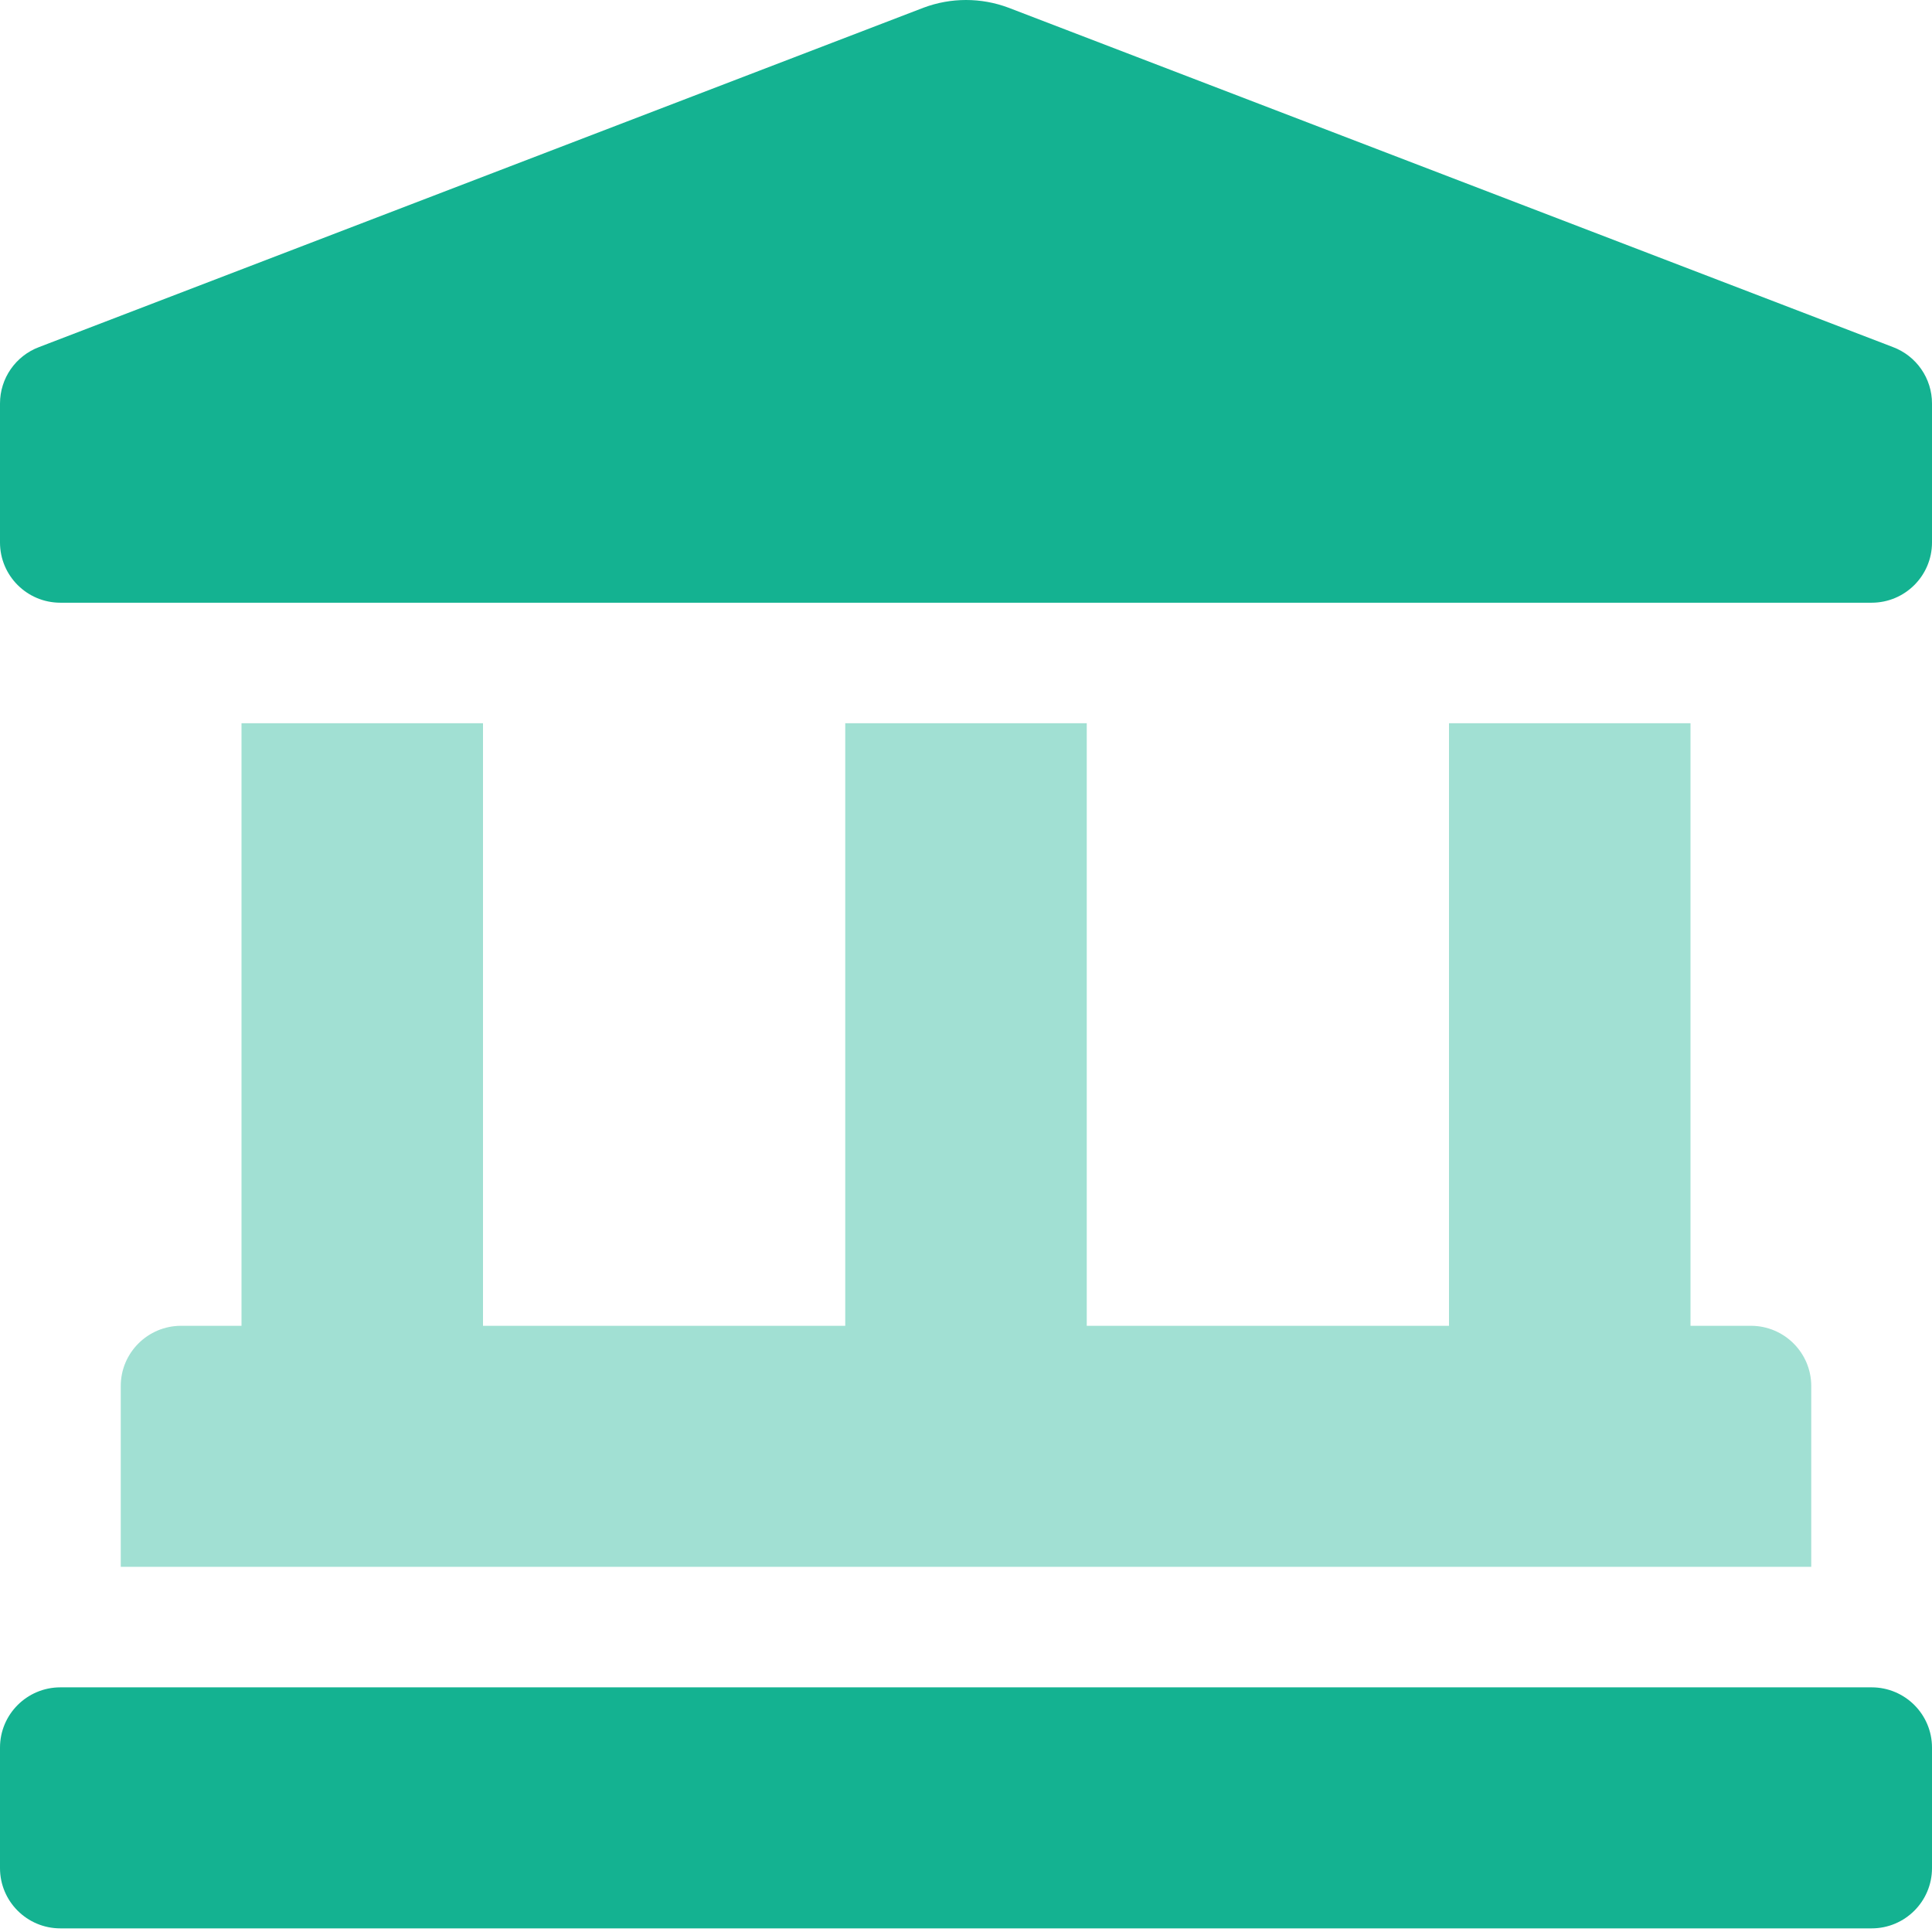
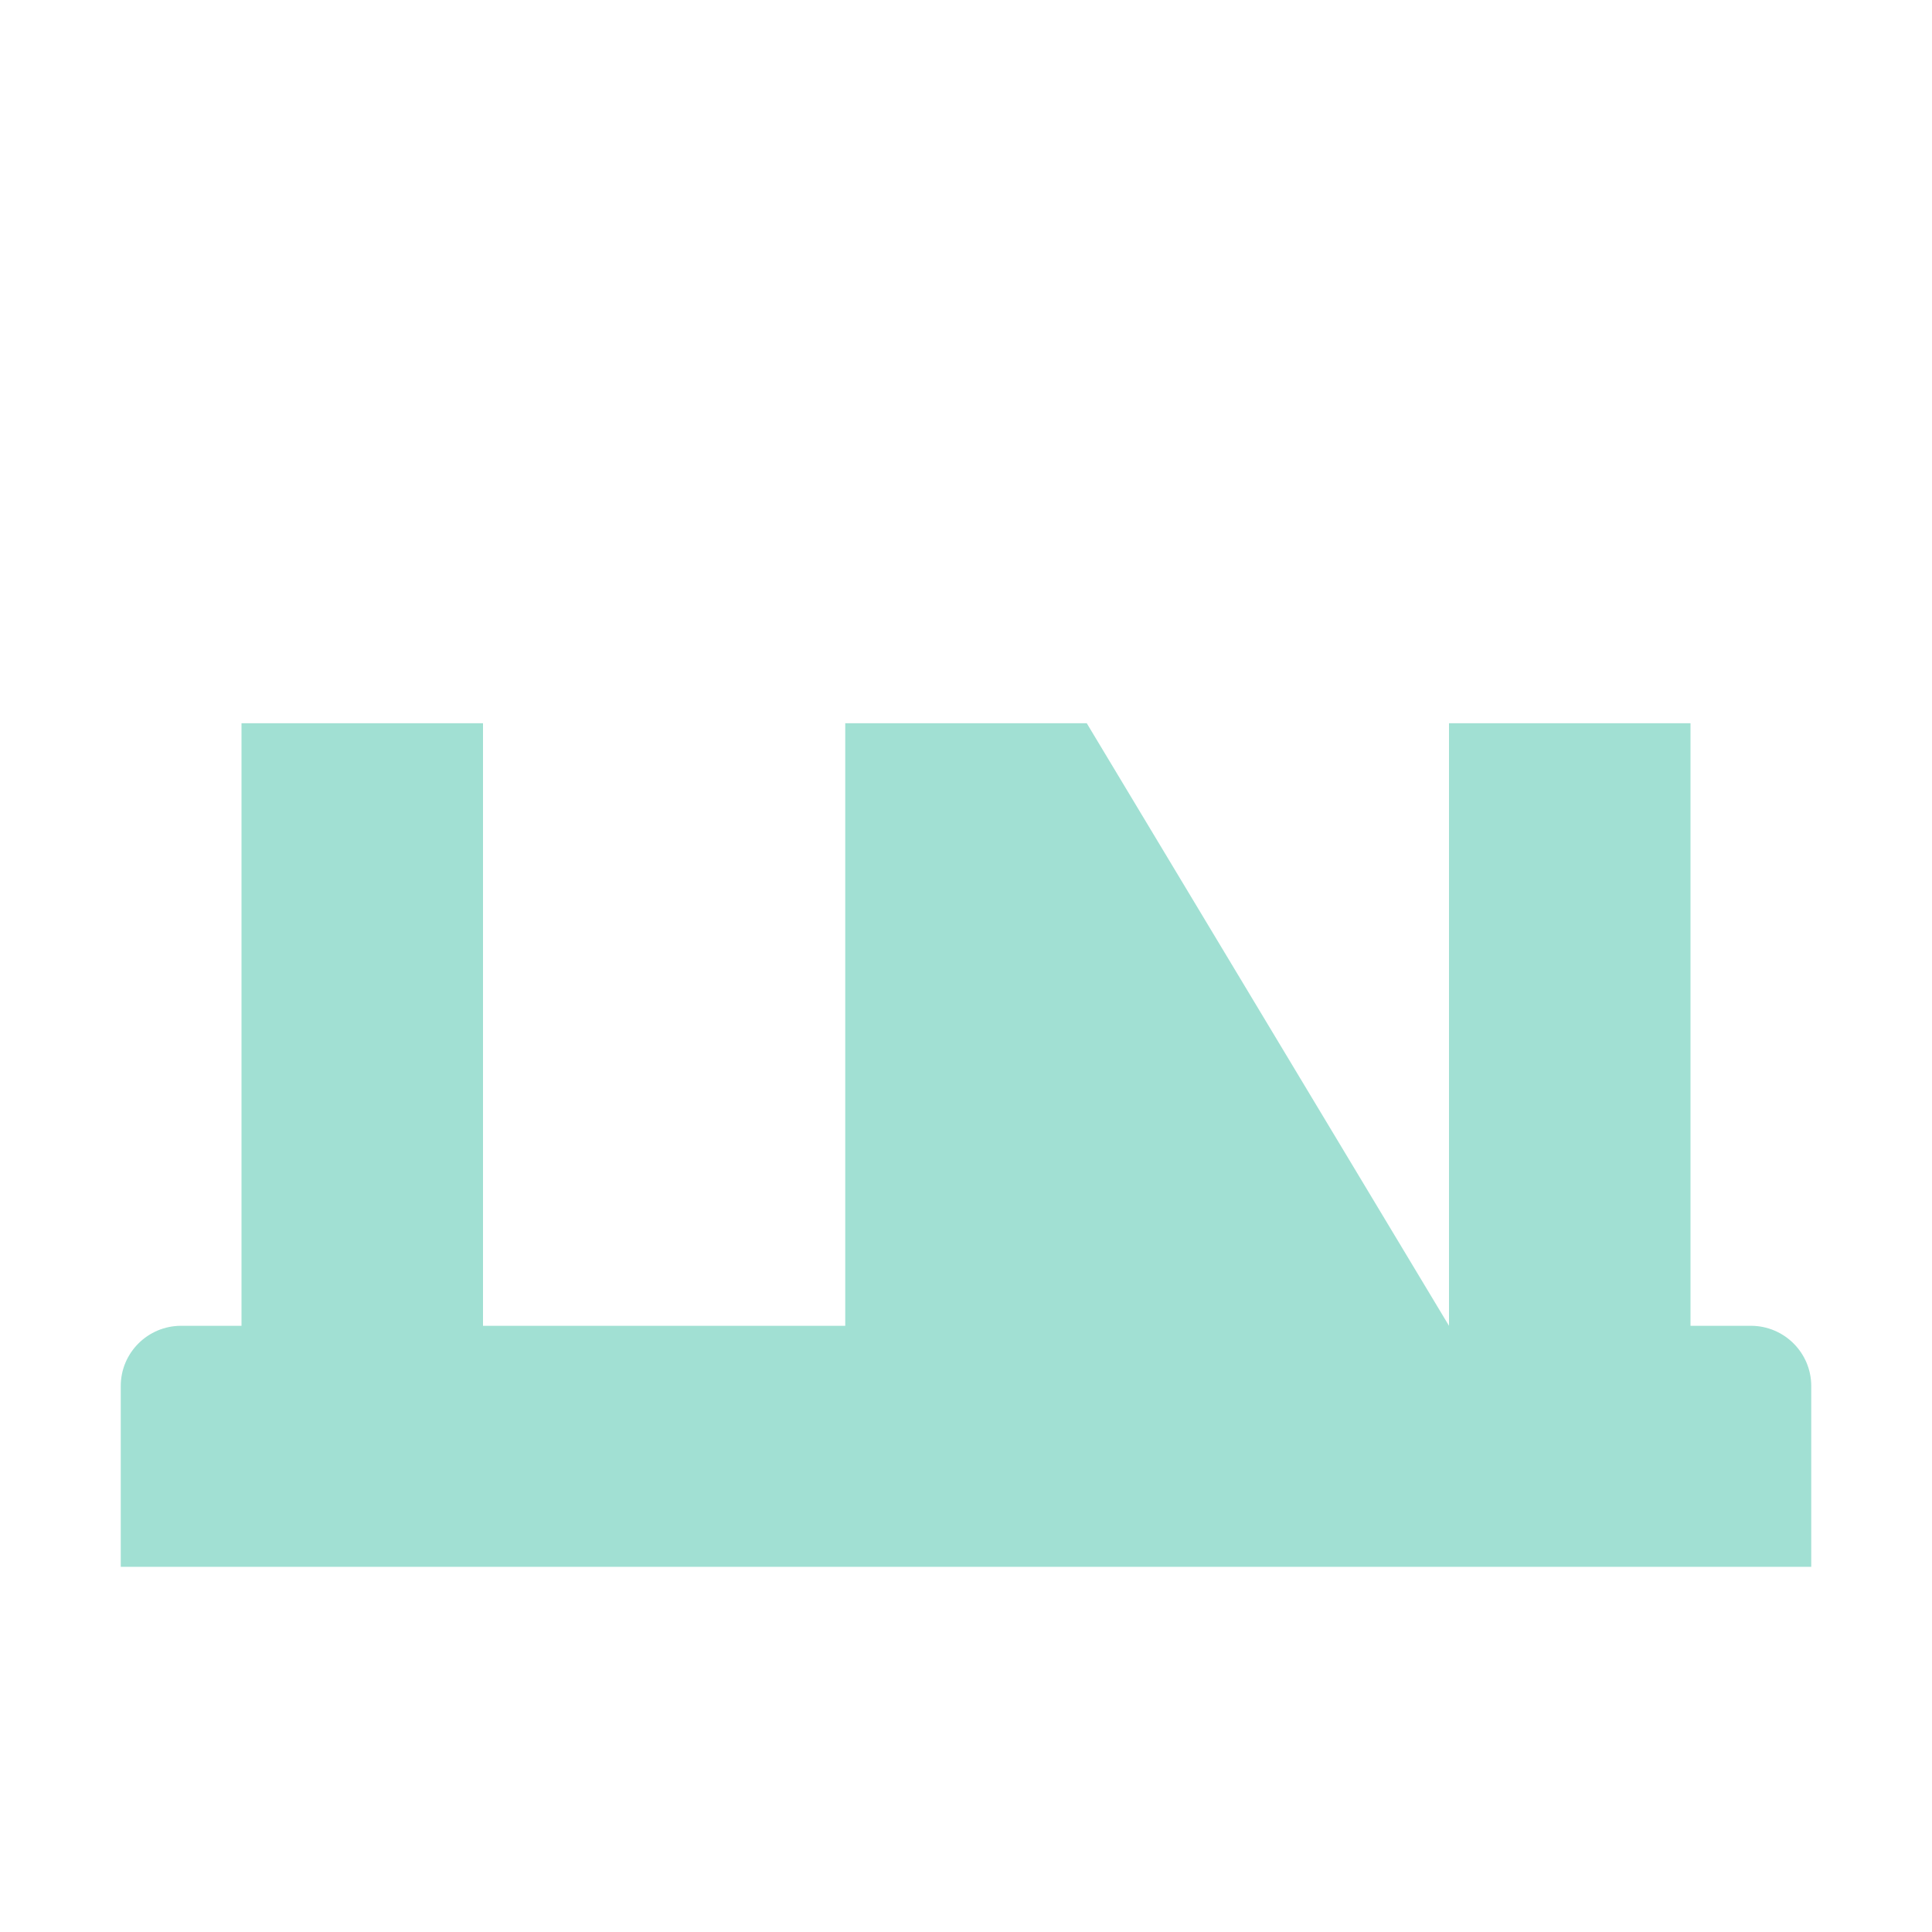
<svg xmlns="http://www.w3.org/2000/svg" width="512px" height="512px" viewBox="0 0 512 512" version="1.1">
  <title>Artboard</title>
  <desc>Created with Sketch.</desc>
  <g id="Artboard" stroke="none" stroke-width="1" fill="none" fill-rule="evenodd">
    <g id="Group-2" fill="#14B291" fill-rule="nonzero">
-       <path d="M496,447.164 L16,447.164 C7.163,447.164 1.082166e-15,454.313 0,463.133 L0,495.07 C1.082166e-15,503.89 7.163,511.039 16,511.039 L496,511.039 C504.837,511.039 512,503.89 512,495.07 L512,463.133 C512,454.313 504.837,447.164 496,447.164 Z" id="Path" />
-       <path d="M480,367.32 C480,358.5 472.837,351.351 464,351.351 L448,351.351 L448,191.663 L384,191.663 L384,351.351 L288,351.351 L288,191.663 L224,191.663 L224,351.351 L128,351.351 L128,191.663 L64,191.663 L64,351.351 L48,351.351 C39.163,351.351 32,358.5 32,367.32 L32,415.226 L480,415.226 L480,367.32 Z" id="Path" opacity="0.4" />
-       <path d="M10.38,91.967 L244.77,2.033 C252.014,-0.678 259.996,-0.678 267.24,2.033 L501.62,91.967 C507.87,94.308 512.008,100.275 512,106.938 L512,143.756 C512,152.576 504.837,159.725 496,159.725 L16,159.725 C7.163,159.725 5.79255849e-14,152.576 5.68434189e-14,143.756 L5.68434189e-14,106.918 C0,100.263 4.136,94.305 10.38,91.967 Z" id="Path" />
+       <path d="M480,367.32 C480,358.5 472.837,351.351 464,351.351 L448,351.351 L448,191.663 L384,191.663 L384,351.351 L288,191.663 L224,191.663 L224,351.351 L128,351.351 L128,191.663 L64,191.663 L64,351.351 L48,351.351 C39.163,351.351 32,358.5 32,367.32 L32,415.226 L480,415.226 L480,367.32 Z" id="Path" opacity="0.4" />
    </g>
  </g>
</svg>